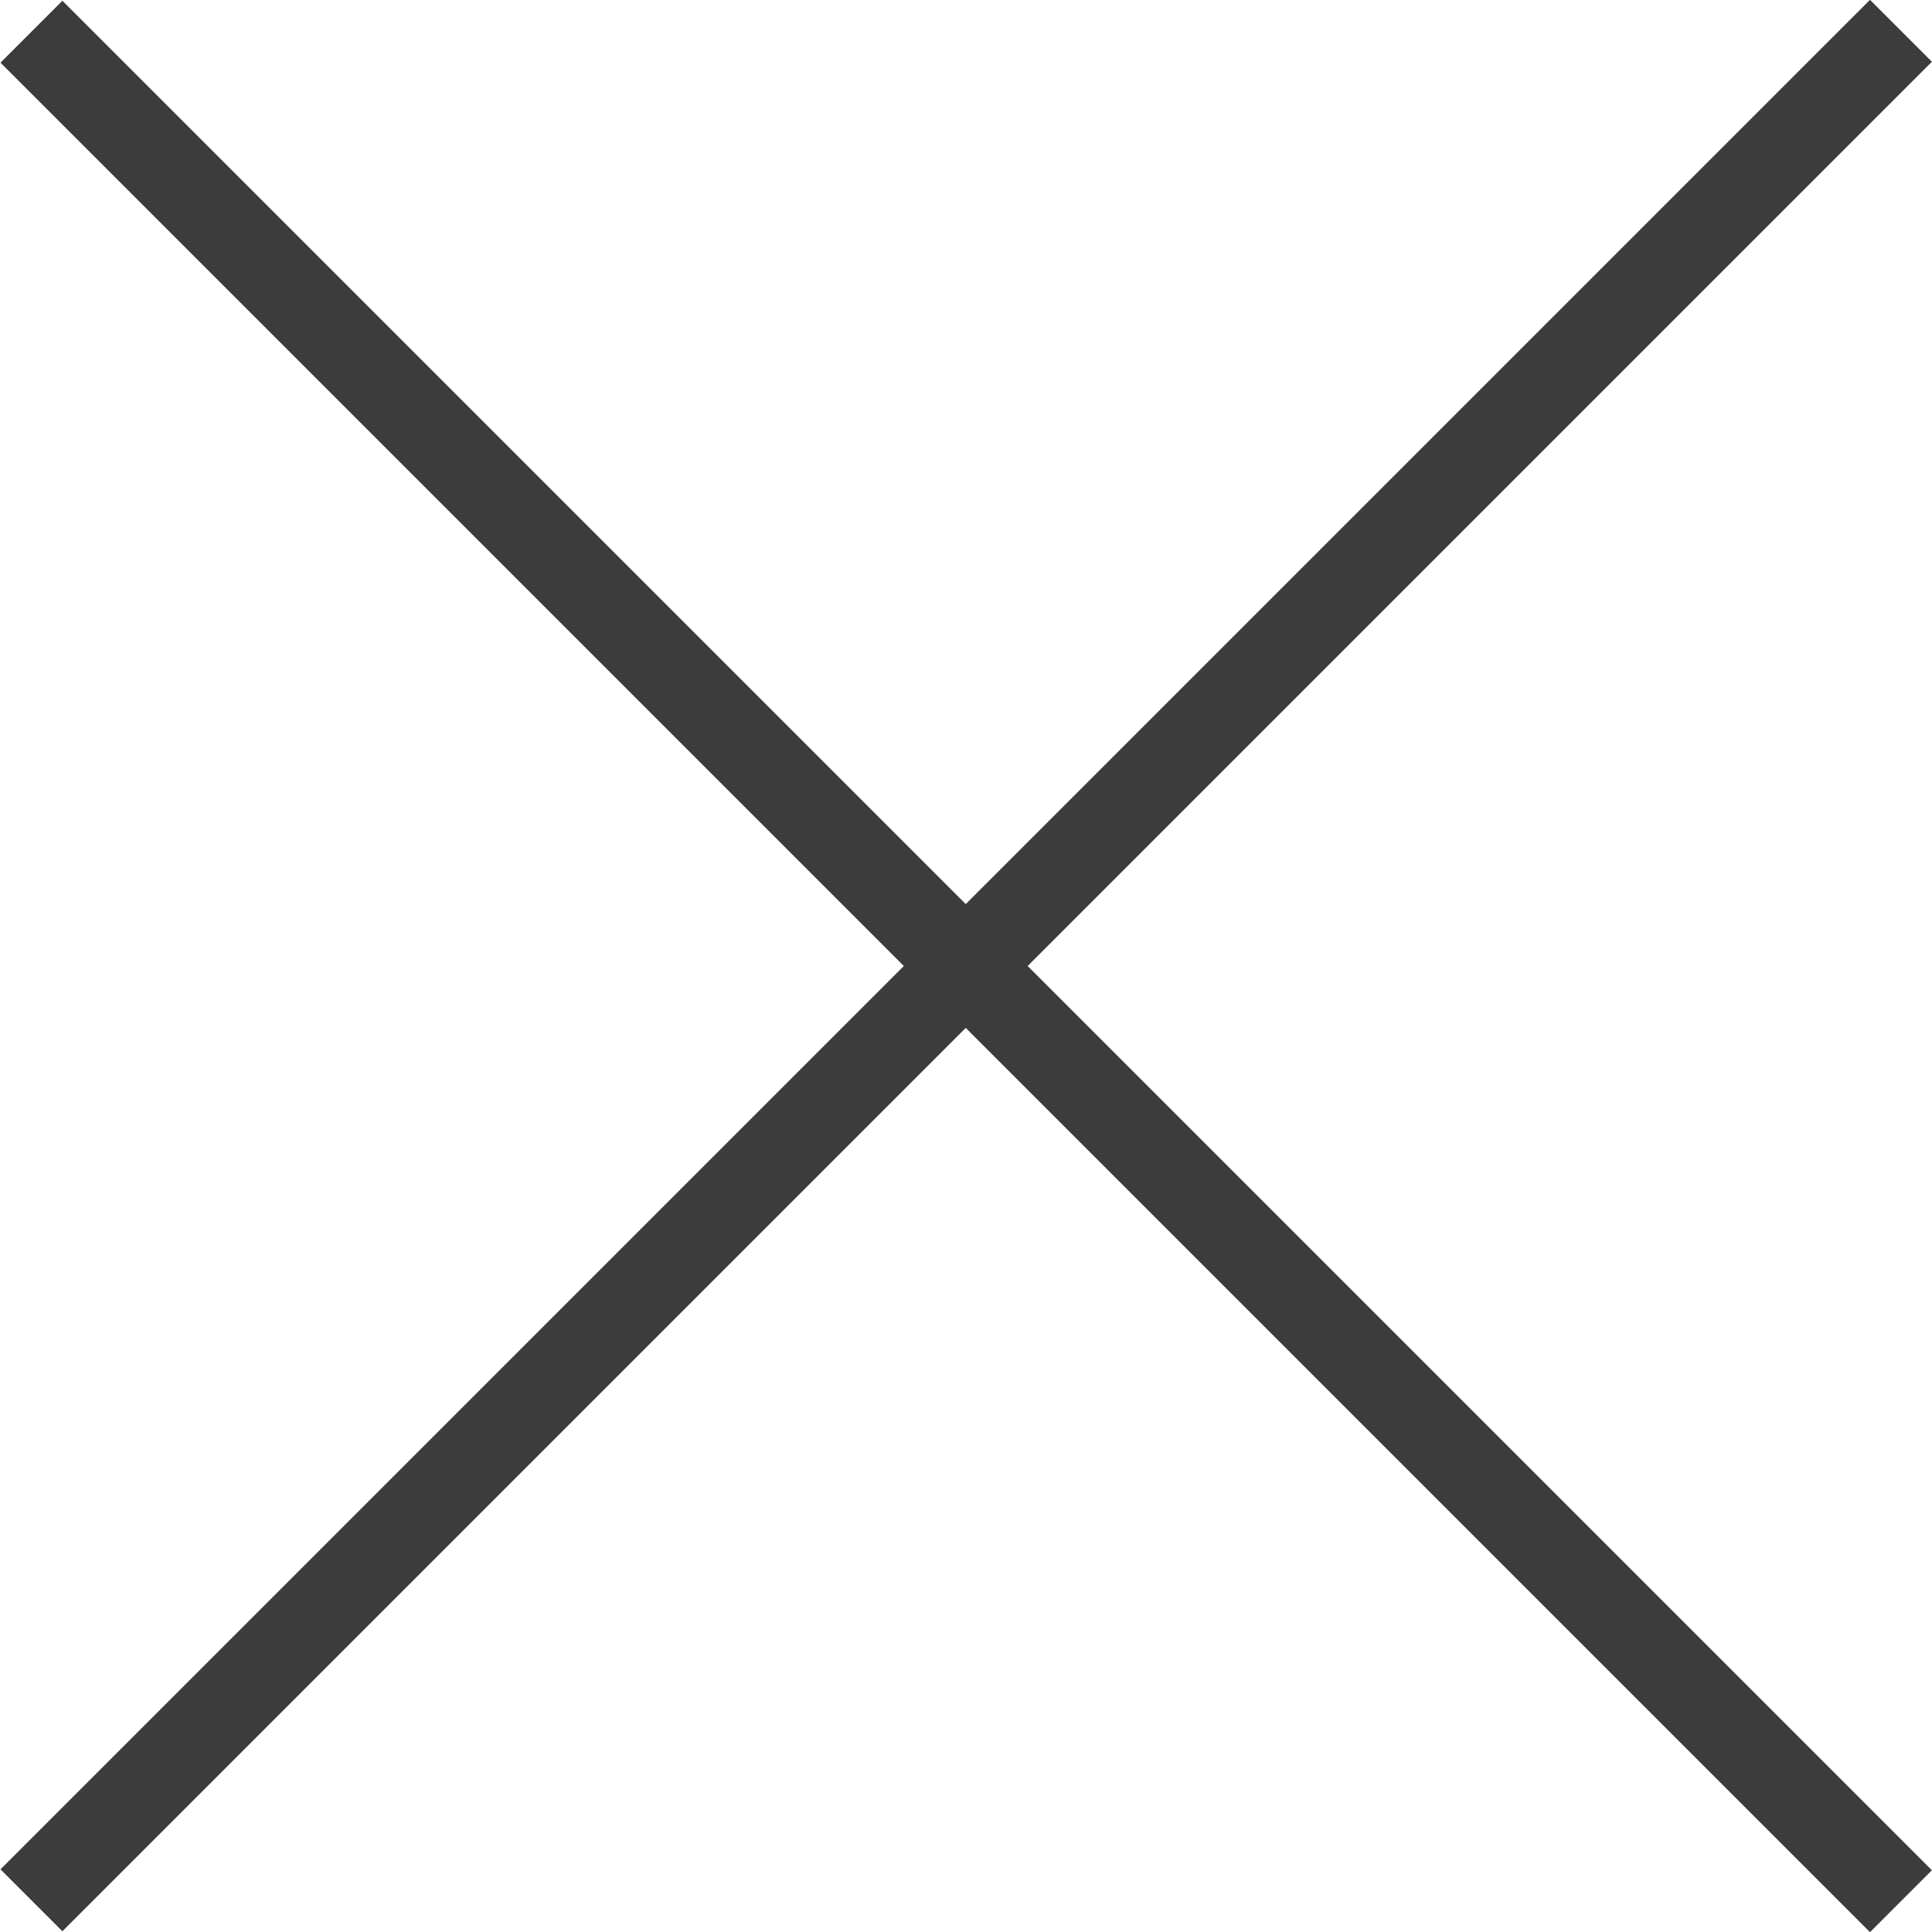
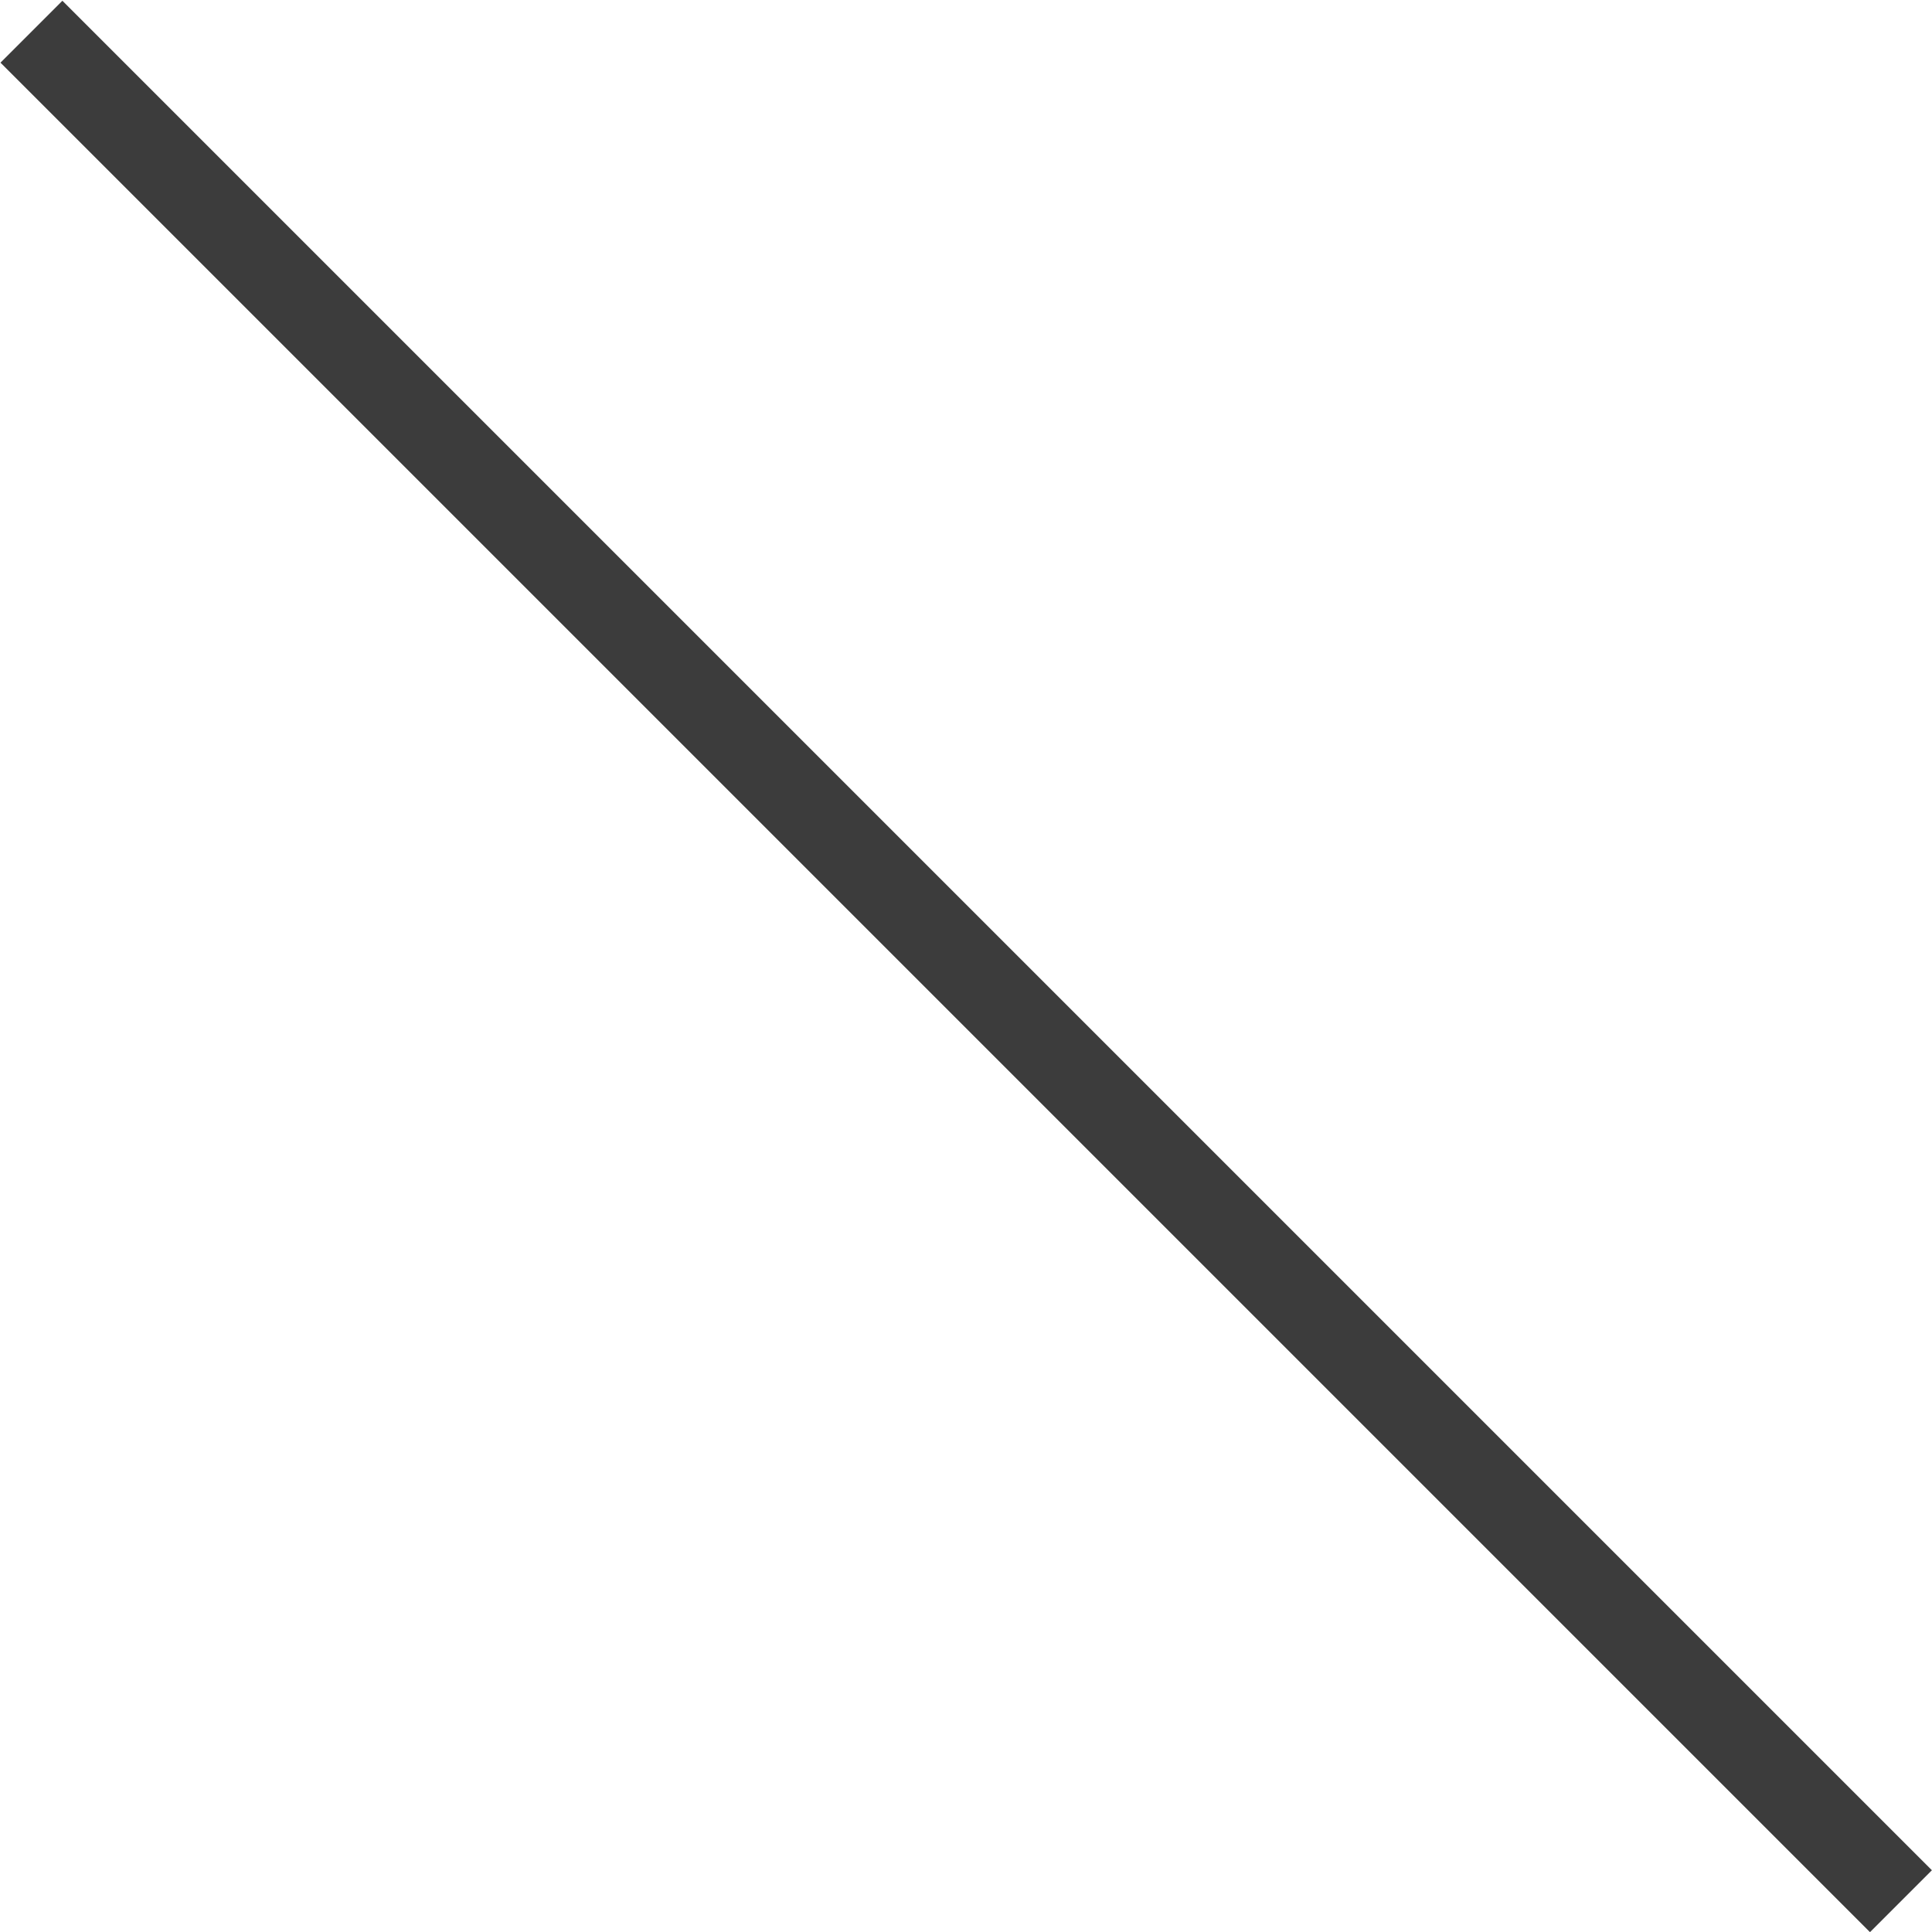
<svg xmlns="http://www.w3.org/2000/svg" version="1.1" id="レイヤー_1" x="0px" y="0px" viewBox="0 0 15 15" style="enable-background:new 0 0 15 15;" xml:space="preserve">
  <style type="text/css">
	.st0{fill:#3C3C3C;}
</style>
  <g>
    <g>
      <rect x="7.16" y="-2.76" transform="matrix(0.707 -0.707 0.707 0.707 -3.107 7.5)" class="st0" width="0.68" height="20.53" />
    </g>
    <g>
-       <rect x="-2.76" y="7.16" transform="matrix(0.707 -0.707 0.707 0.707 -3.107 7.5)" class="st0" width="20.53" height="0.68" />
-     </g>
+       </g>
  </g>
</svg>